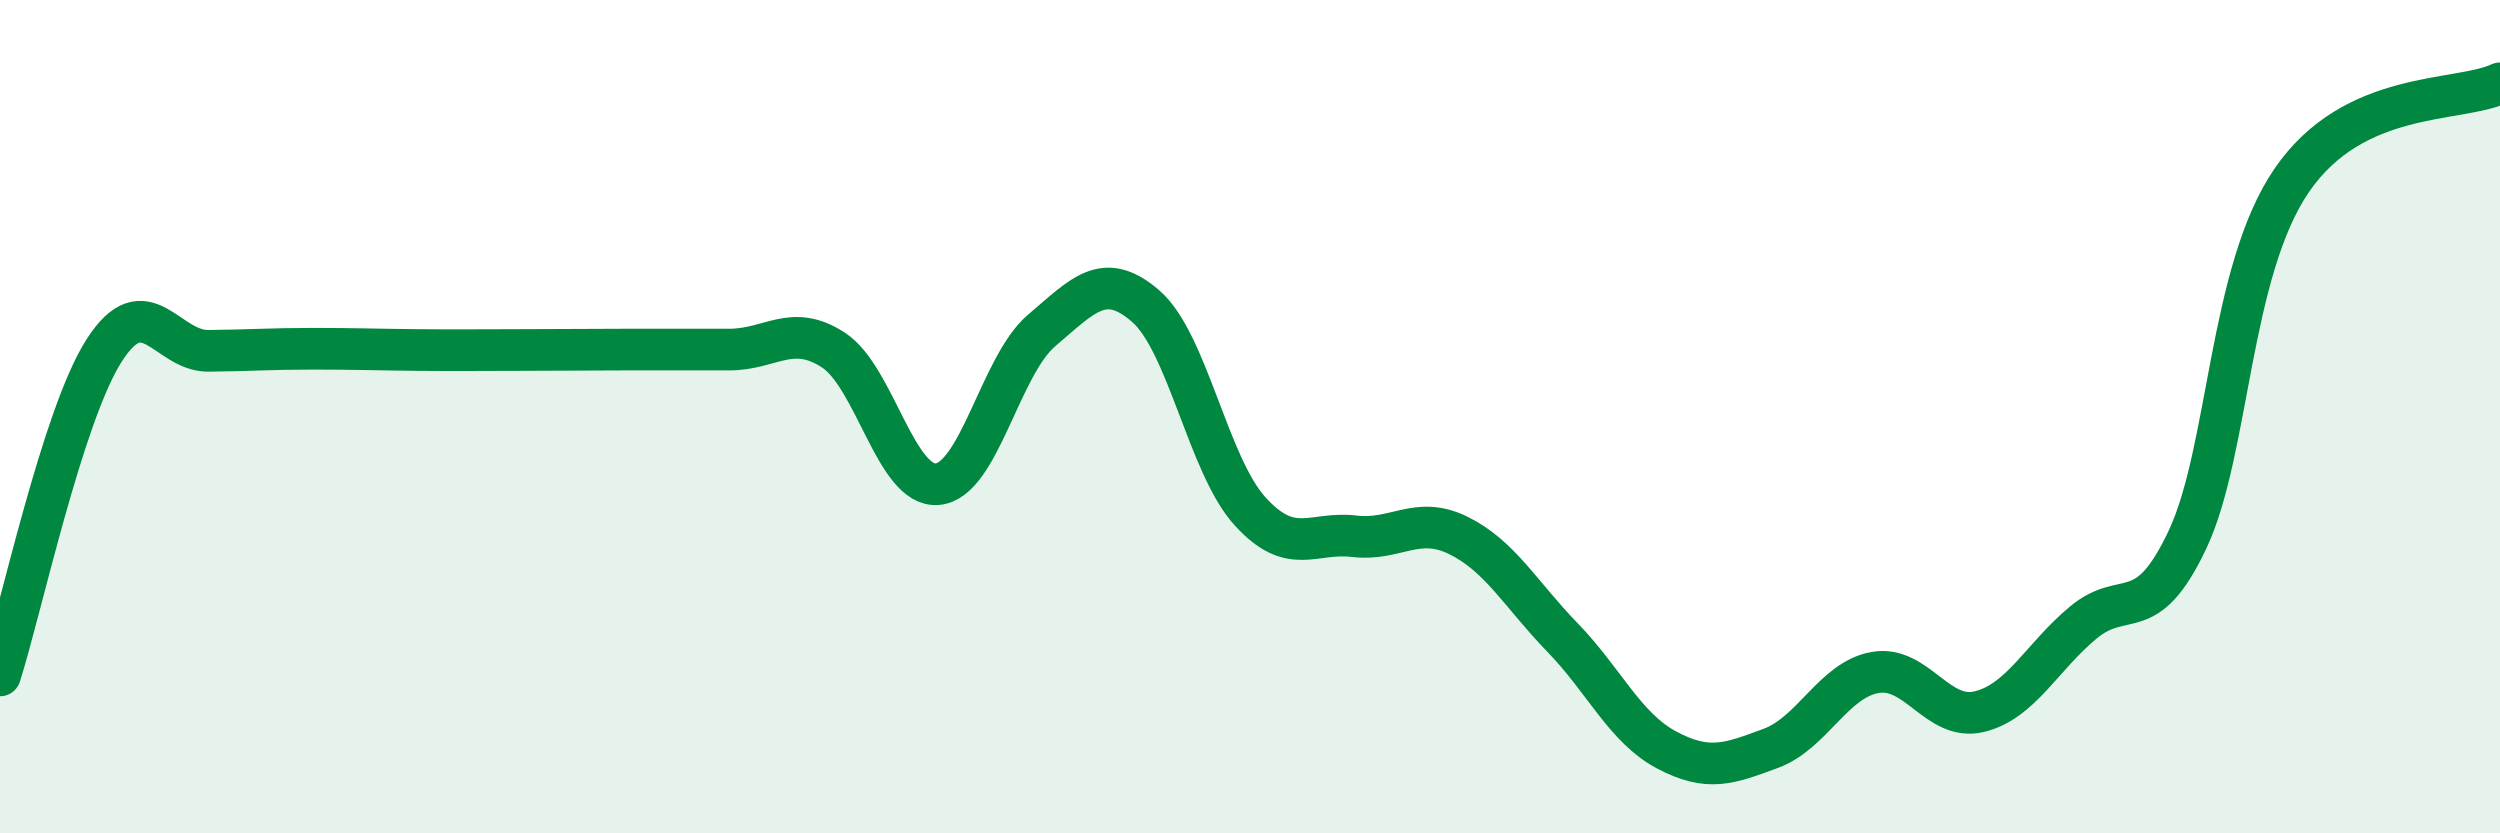
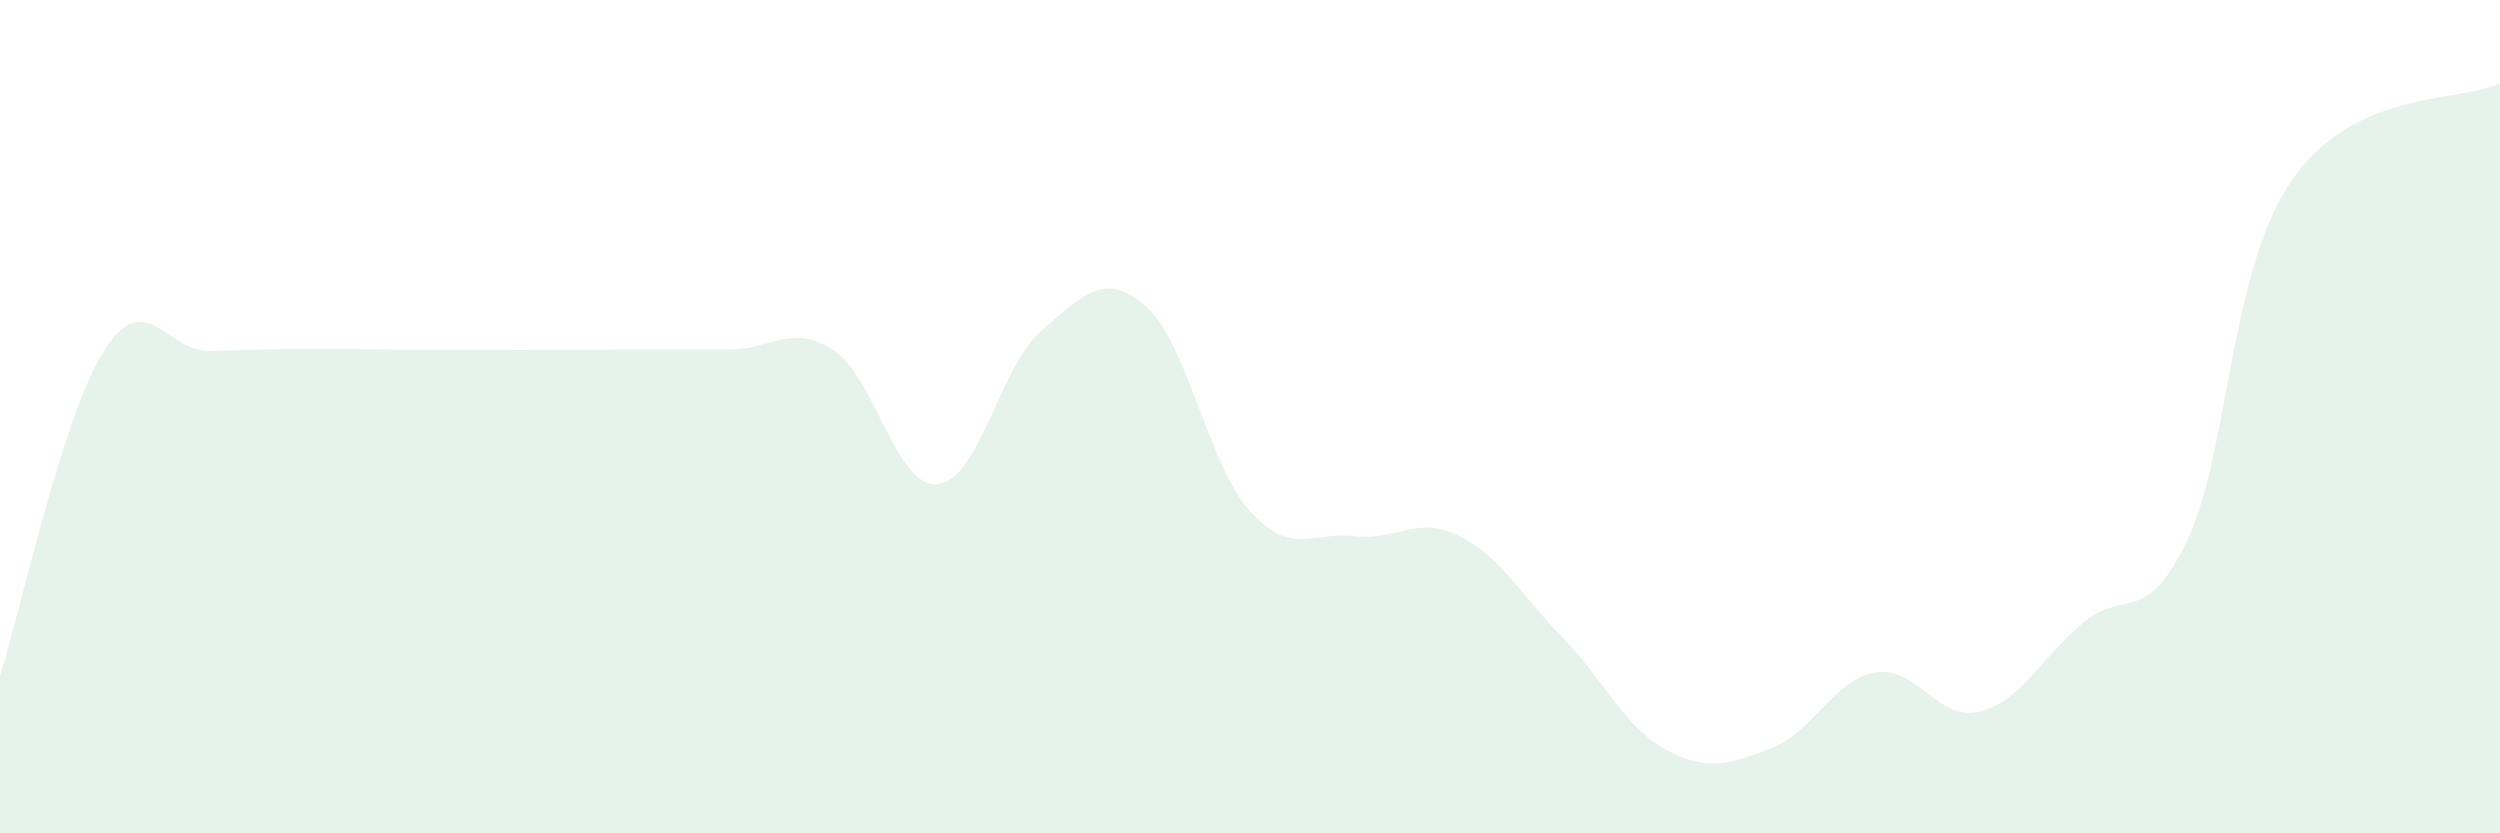
<svg xmlns="http://www.w3.org/2000/svg" width="60" height="20" viewBox="0 0 60 20">
  <path d="M 0,16.21 C 0.5,14.65 1.5,9.97 2.5,8.41 C 3.5,6.85 4,8.43 5,8.42 C 6,8.41 6.5,8.37 7.5,8.37 C 8.5,8.37 9,8.39 10,8.4 C 11,8.41 11.5,8.4 12.5,8.4 C 13.5,8.4 14,8.39 15,8.39 C 16,8.39 16.5,8.39 17.5,8.39 C 18.5,8.39 19,7.75 20,8.4 C 21,9.05 21.5,11.71 22.5,11.62 C 23.5,11.53 24,8.78 25,7.93 C 26,7.08 26.5,6.48 27.5,7.35 C 28.5,8.22 29,11.17 30,12.27 C 31,13.37 31.5,12.75 32.5,12.87 C 33.5,12.99 34,12.36 35,12.85 C 36,13.34 36.5,14.27 37.5,15.3 C 38.5,16.33 39,17.47 40,18 C 41,18.53 41.5,18.33 42.5,17.96 C 43.5,17.59 44,16.32 45,16.14 C 46,15.96 46.5,17.32 47.5,17.08 C 48.5,16.84 49,15.77 50,14.94 C 51,14.11 51.5,15.07 52.5,12.95 C 53.5,10.83 53.5,6.52 55,4.33 C 56.5,2.14 59,2.47 60,2L60 20L0 20Z" fill="#008740" opacity="0.1" stroke-linecap="round" stroke-linejoin="round" />
-   <path d="M 0,16.21 C 0.5,14.65 1.5,9.97 2.5,8.41 C 3.5,6.85 4,8.43 5,8.42 C 6,8.41 6.5,8.37 7.5,8.37 C 8.5,8.37 9,8.39 10,8.4 C 11,8.41 11.5,8.4 12.5,8.4 C 13.5,8.4 14,8.39 15,8.39 C 16,8.39 16.5,8.39 17.5,8.39 C 18.5,8.39 19,7.75 20,8.4 C 21,9.05 21.5,11.71 22.5,11.62 C 23.5,11.53 24,8.78 25,7.93 C 26,7.08 26.5,6.48 27.5,7.35 C 28.5,8.22 29,11.17 30,12.27 C 31,13.37 31.5,12.75 32.5,12.87 C 33.5,12.99 34,12.36 35,12.85 C 36,13.34 36.5,14.27 37.5,15.3 C 38.5,16.33 39,17.47 40,18 C 41,18.53 41.5,18.33 42.5,17.96 C 43.5,17.59 44,16.32 45,16.14 C 46,15.96 46.5,17.32 47.5,17.08 C 48.5,16.84 49,15.77 50,14.94 C 51,14.11 51.5,15.07 52.5,12.95 C 53.5,10.83 53.5,6.52 55,4.33 C 56.5,2.14 59,2.47 60,2" stroke="#008740" stroke-width="1" fill="none" stroke-linecap="round" stroke-linejoin="round" />
</svg>